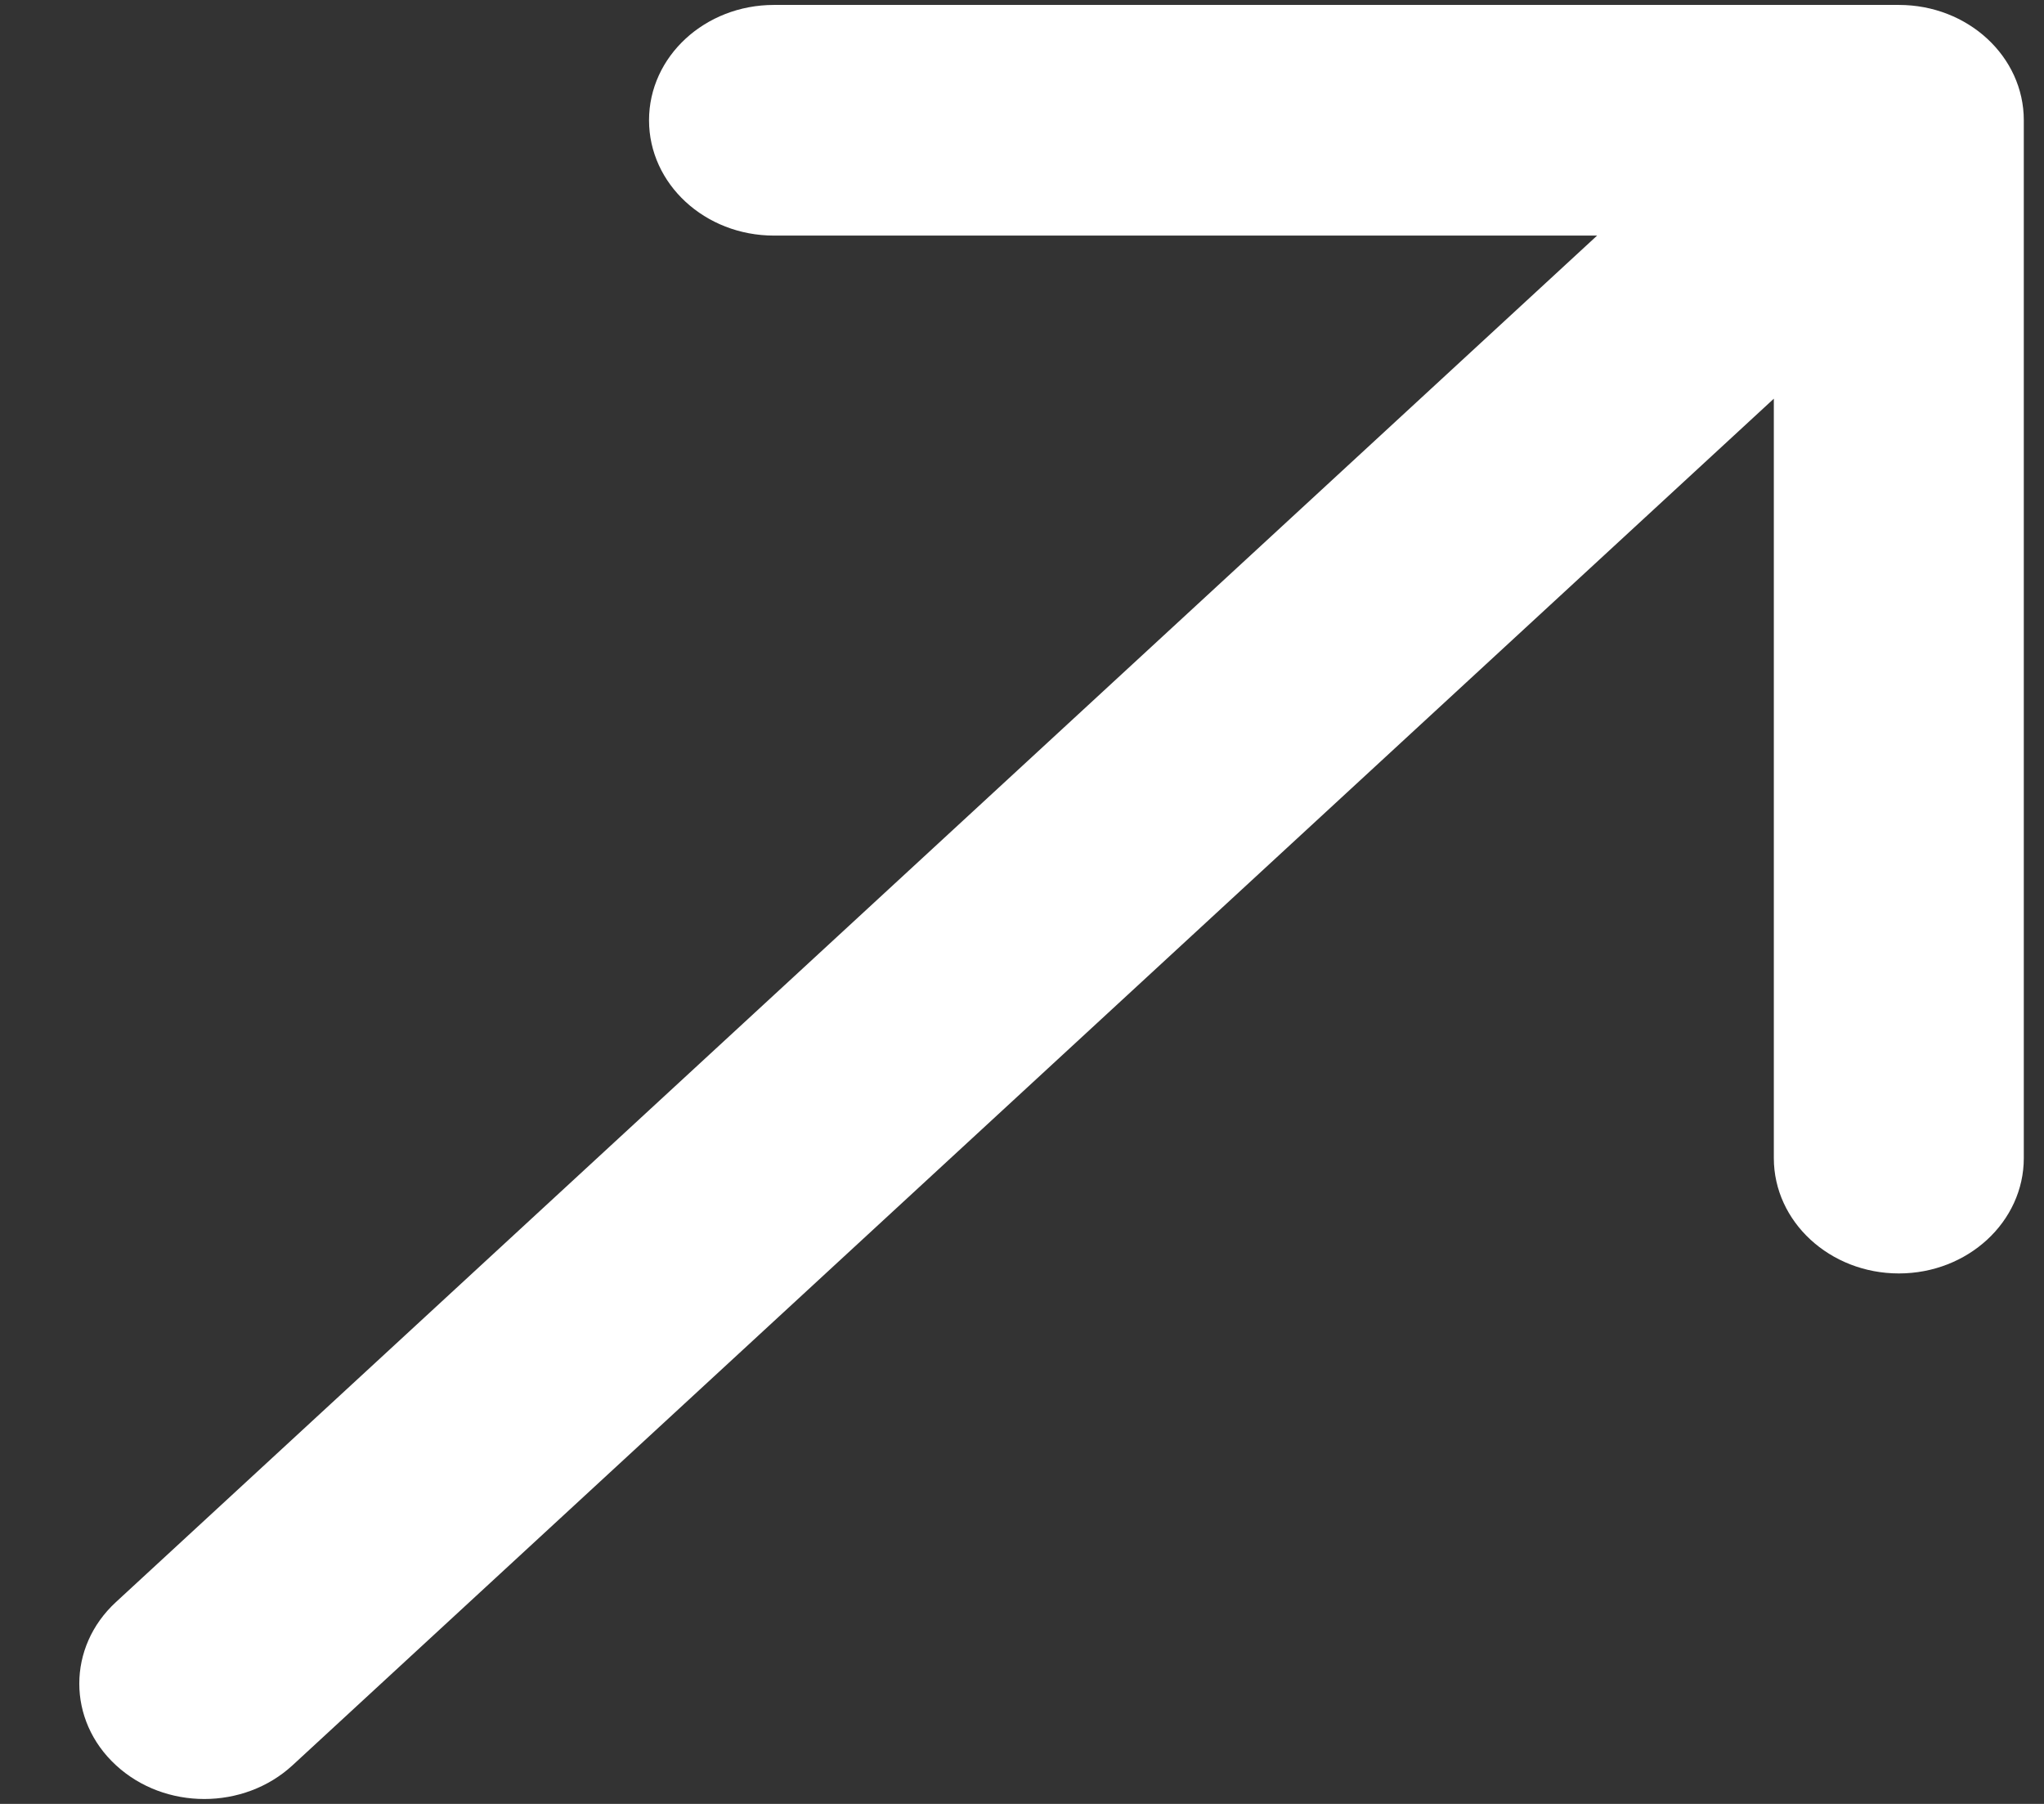
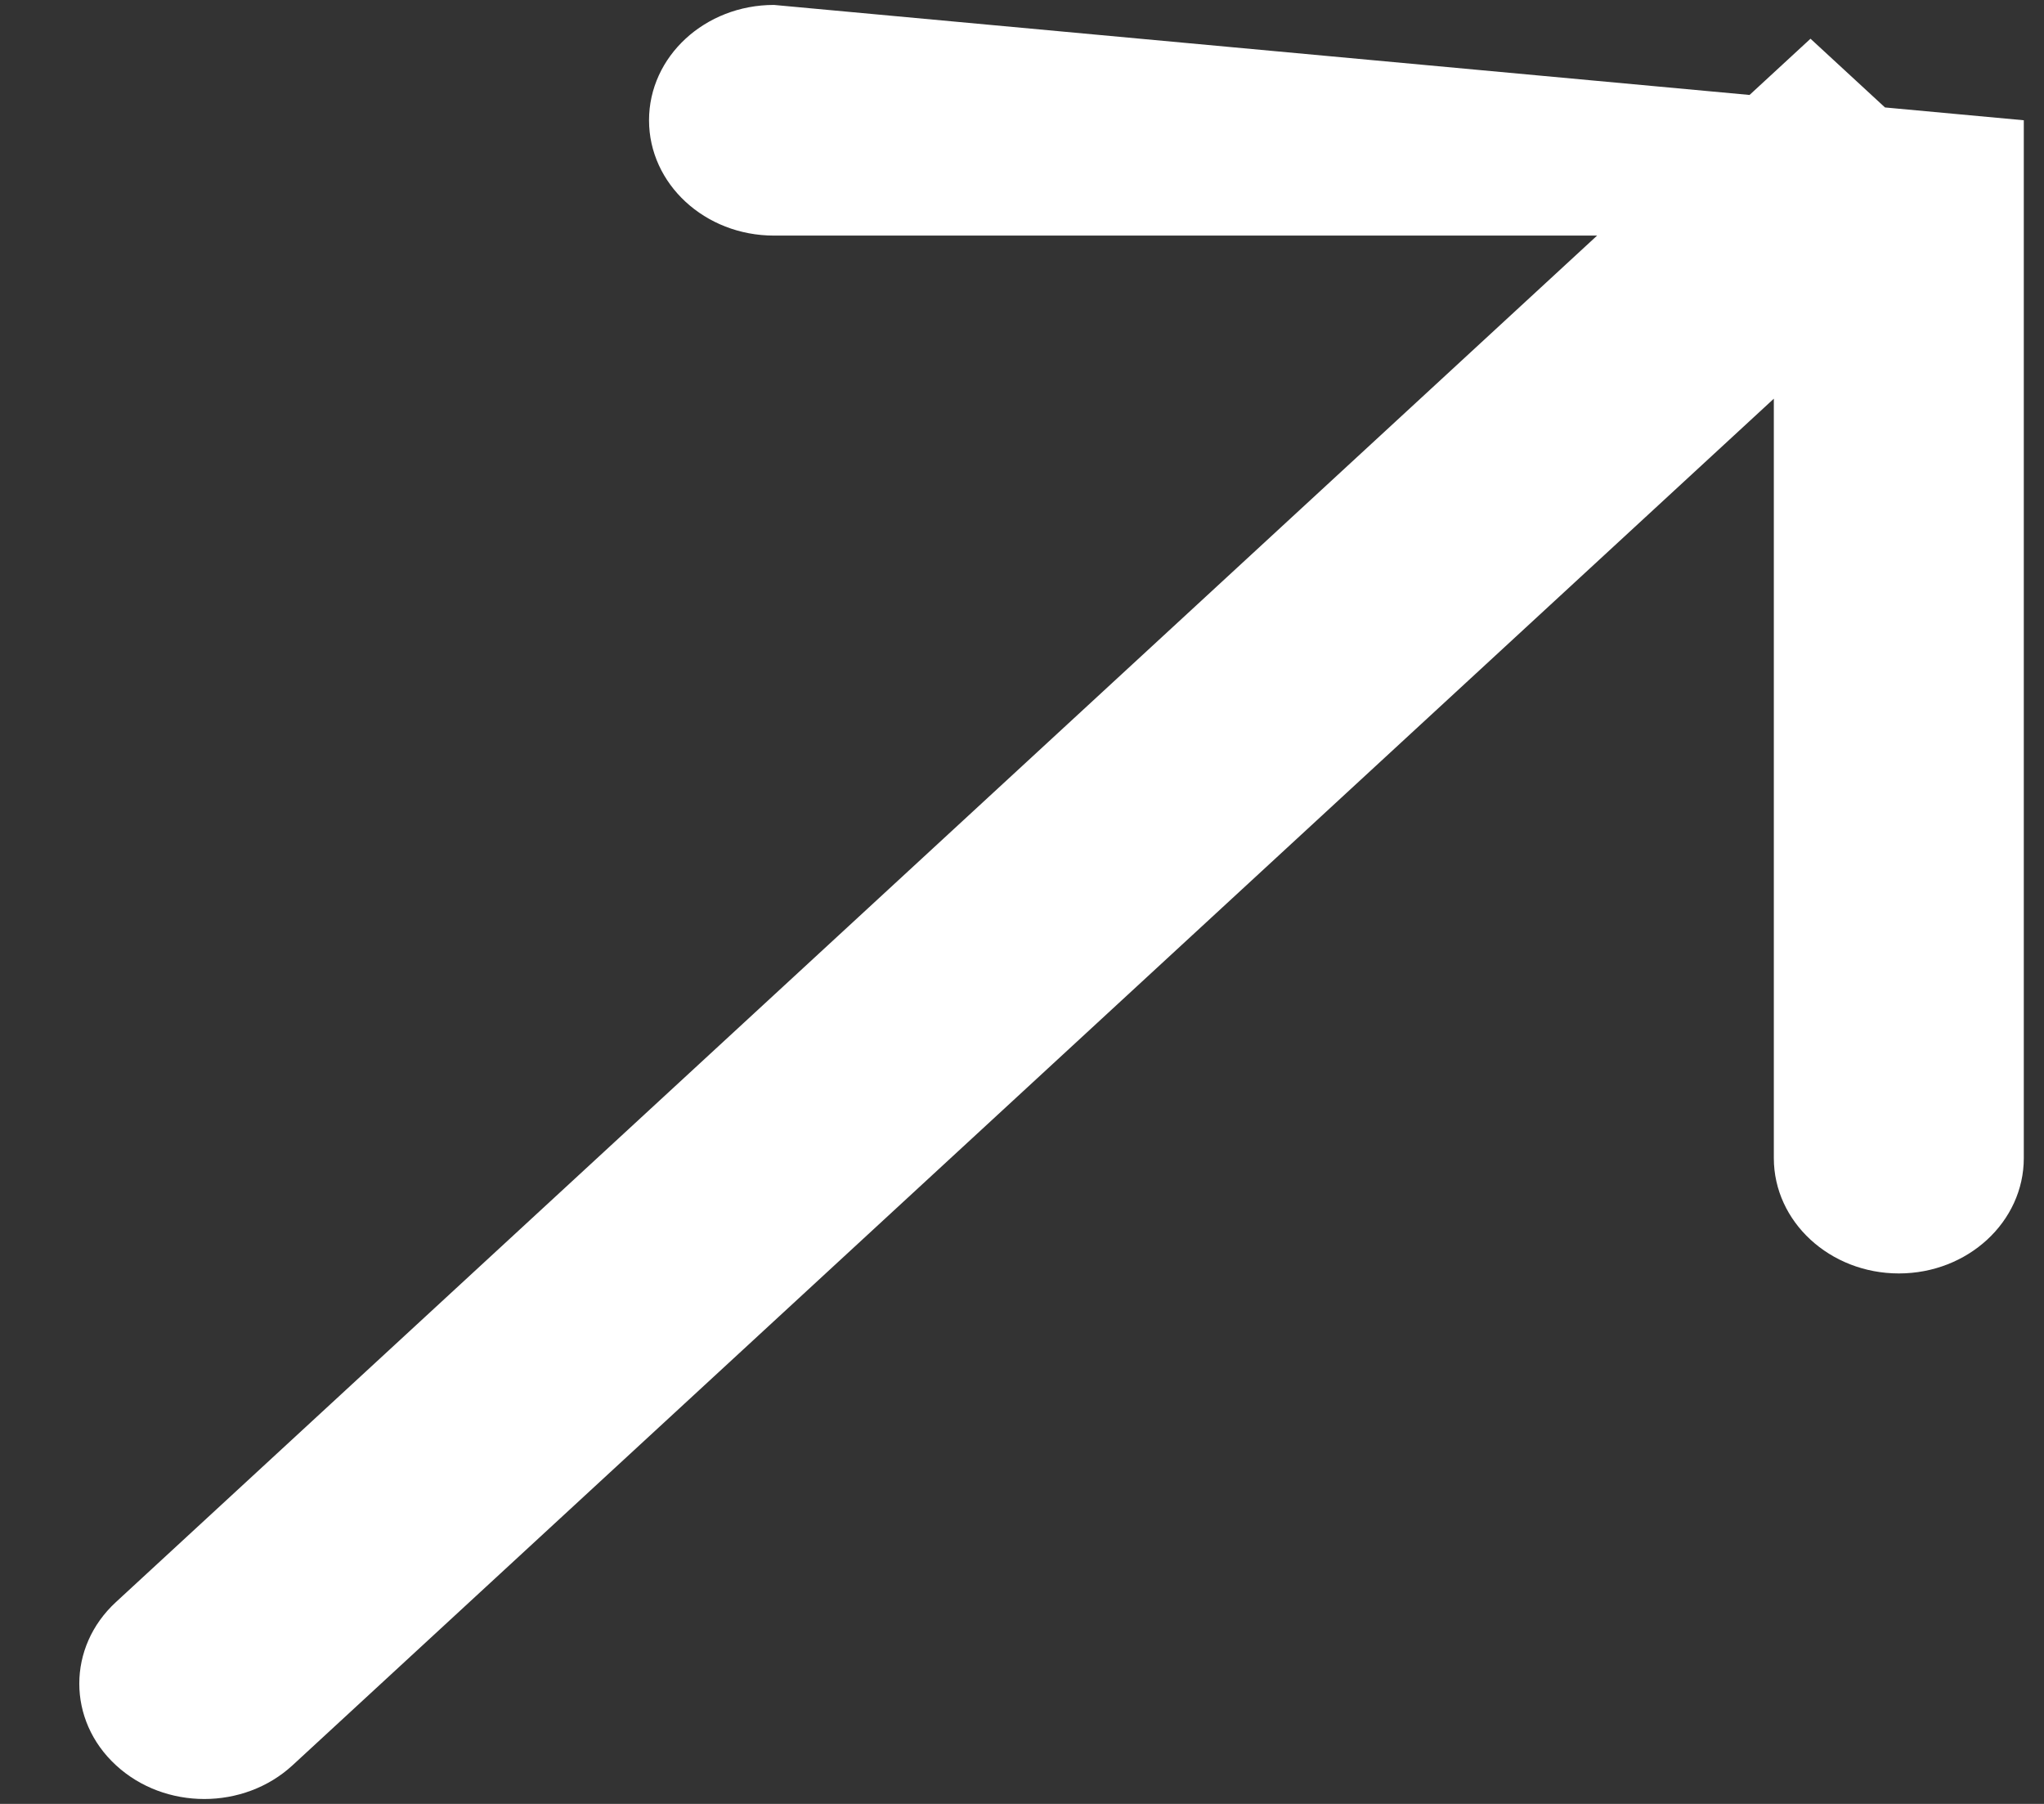
<svg xmlns="http://www.w3.org/2000/svg" width="17" height="15" viewBox="0 0 17 15" fill="none">
  <rect x="0" y="0" width="17" height="15" fill="#333333" stroke="none" />
-   <path d="M0.964 13.322C0.558 13.696 0.558 14.304 0.964 14.678C1.37 15.053 2.028 15.053 2.434 14.678L0.964 13.322ZM16.832 1C16.832 0.47 16.367 0.041 15.793 0.041L6.437 0.041C5.863 0.041 5.398 0.47 5.398 1C5.398 1.53 5.863 1.959 6.437 1.959H14.753L14.753 9.63C14.753 10.159 15.219 10.589 15.793 10.589C16.367 10.589 16.832 10.159 16.832 9.63V1ZM2.434 14.678L16.528 1.678L15.058 0.322L0.964 13.322L2.434 14.678Z" fill="white" />
+   <path d="M0.964 13.322C0.558 13.696 0.558 14.304 0.964 14.678C1.37 15.053 2.028 15.053 2.434 14.678L0.964 13.322ZM16.832 1L6.437 0.041C5.863 0.041 5.398 0.47 5.398 1C5.398 1.53 5.863 1.959 6.437 1.959H14.753L14.753 9.63C14.753 10.159 15.219 10.589 15.793 10.589C16.367 10.589 16.832 10.159 16.832 9.63V1ZM2.434 14.678L16.528 1.678L15.058 0.322L0.964 13.322L2.434 14.678Z" fill="white" />
</svg>